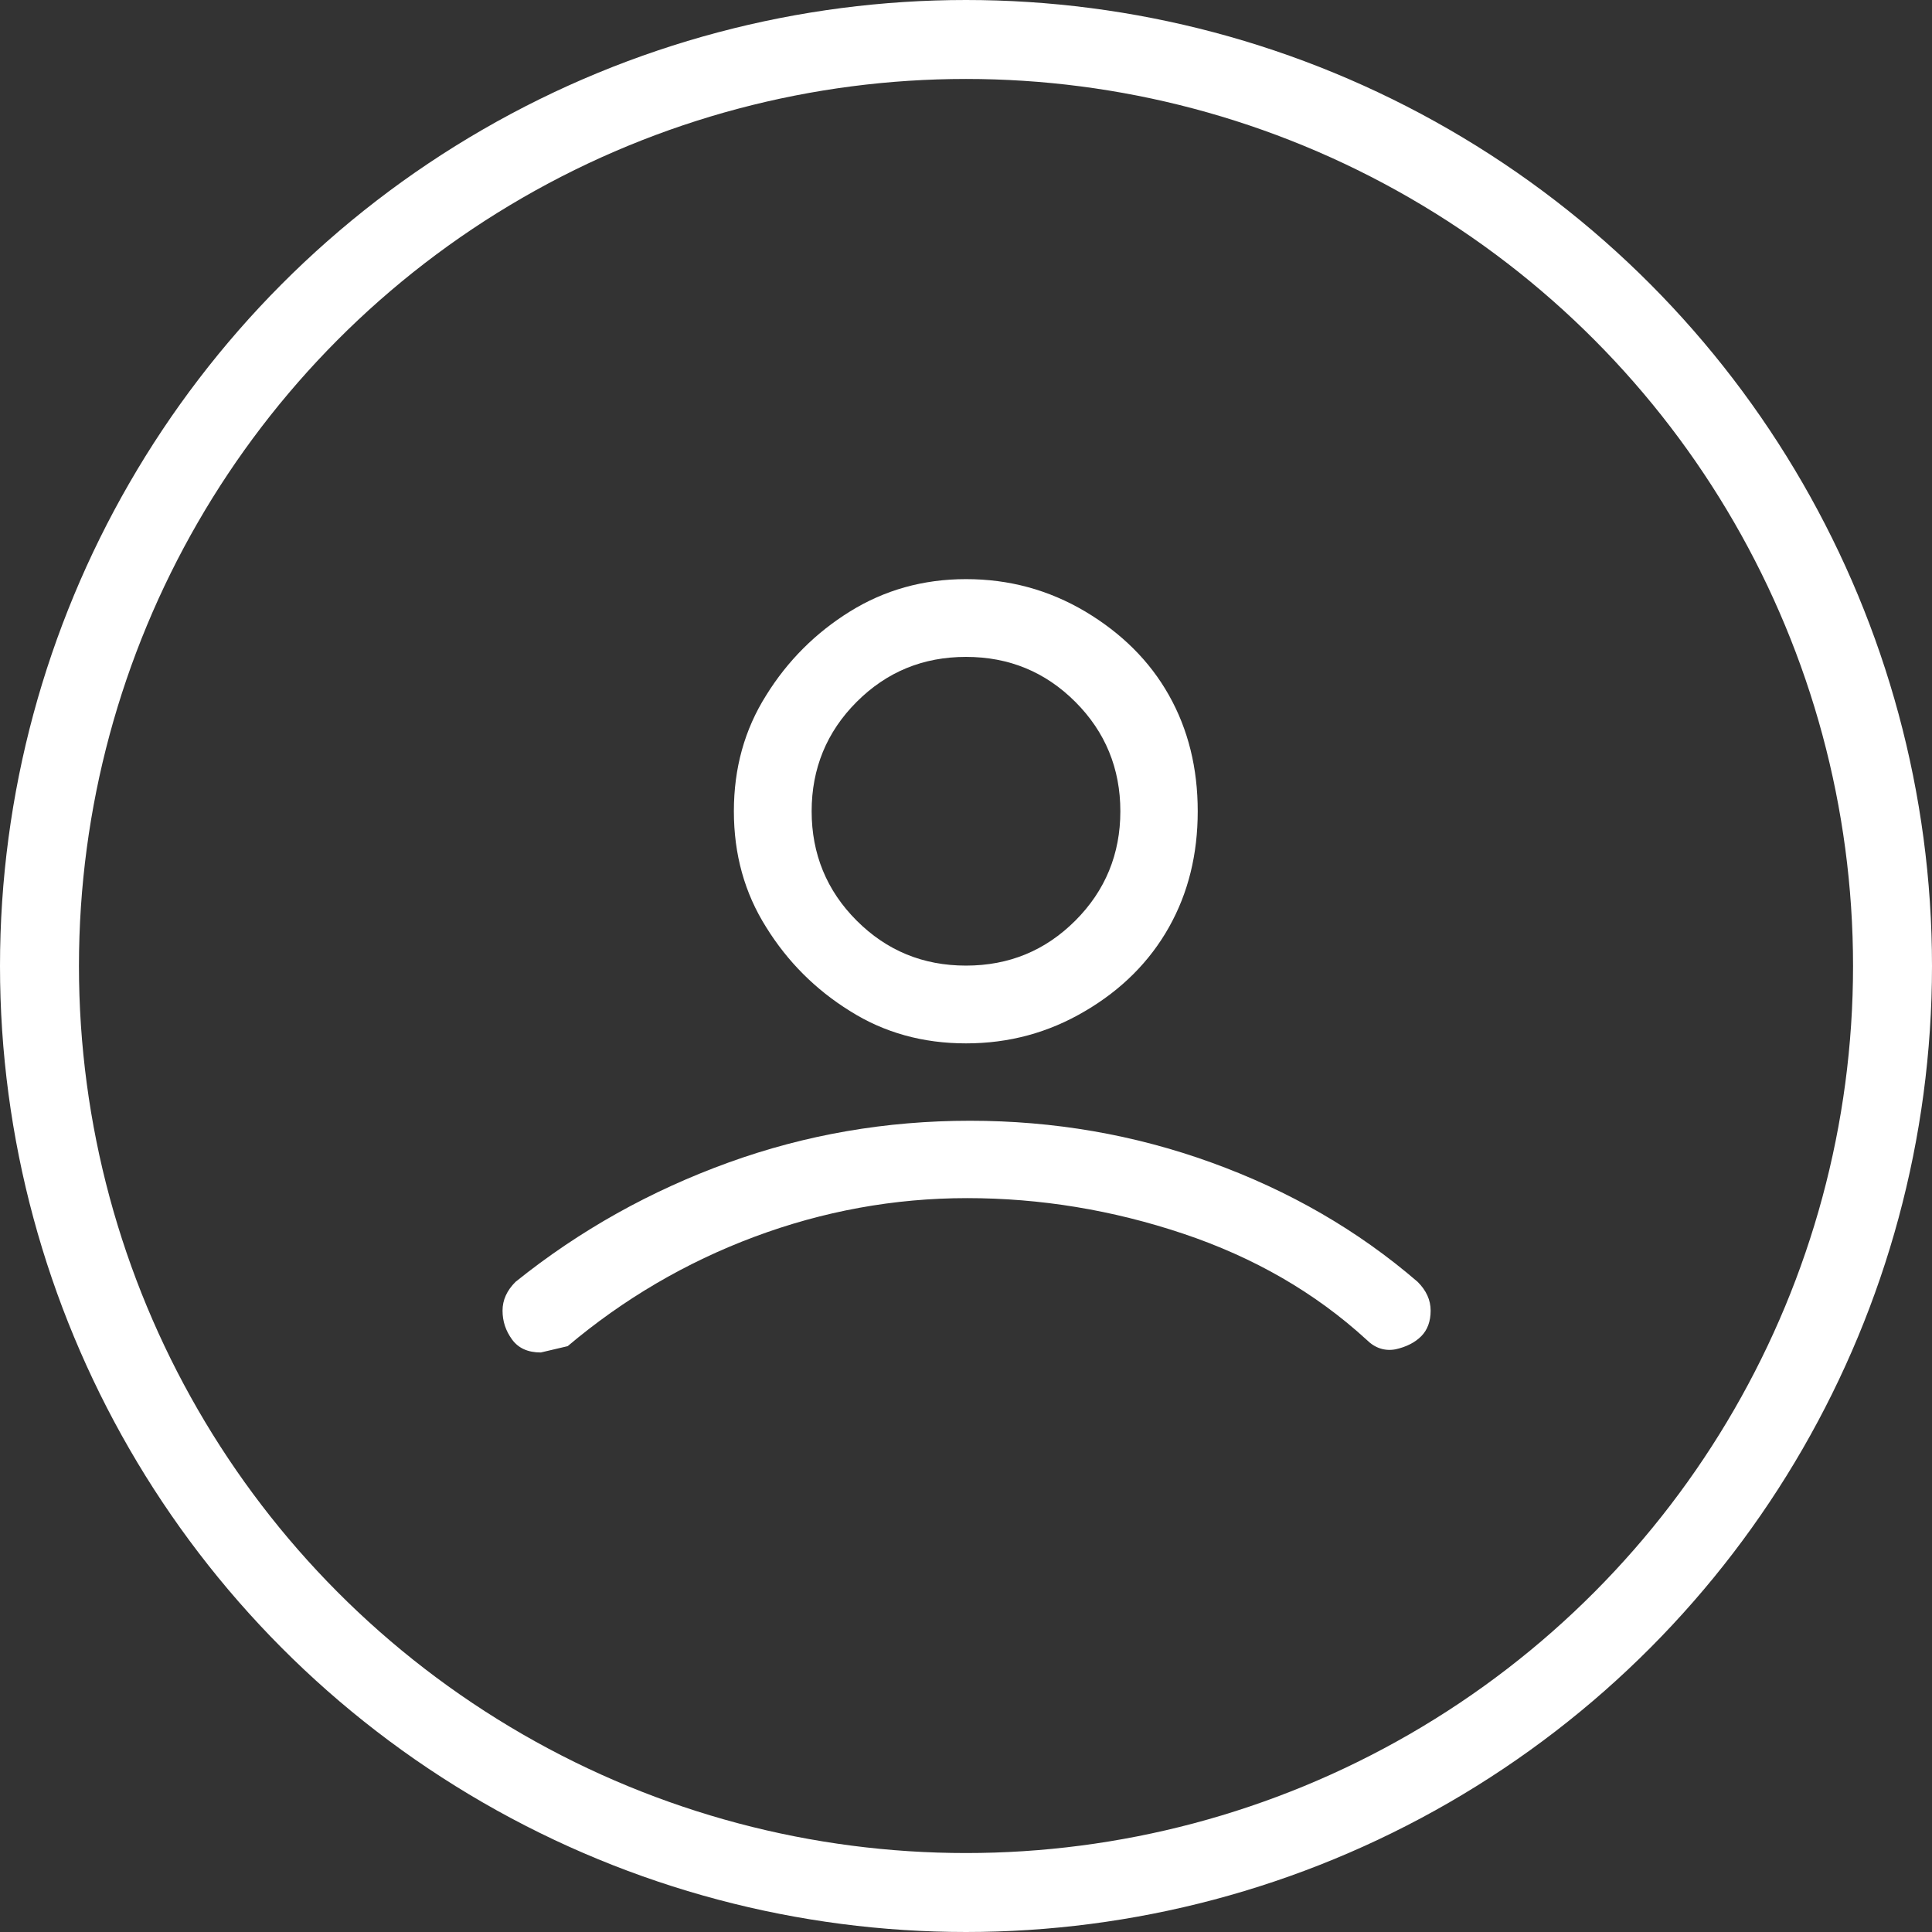
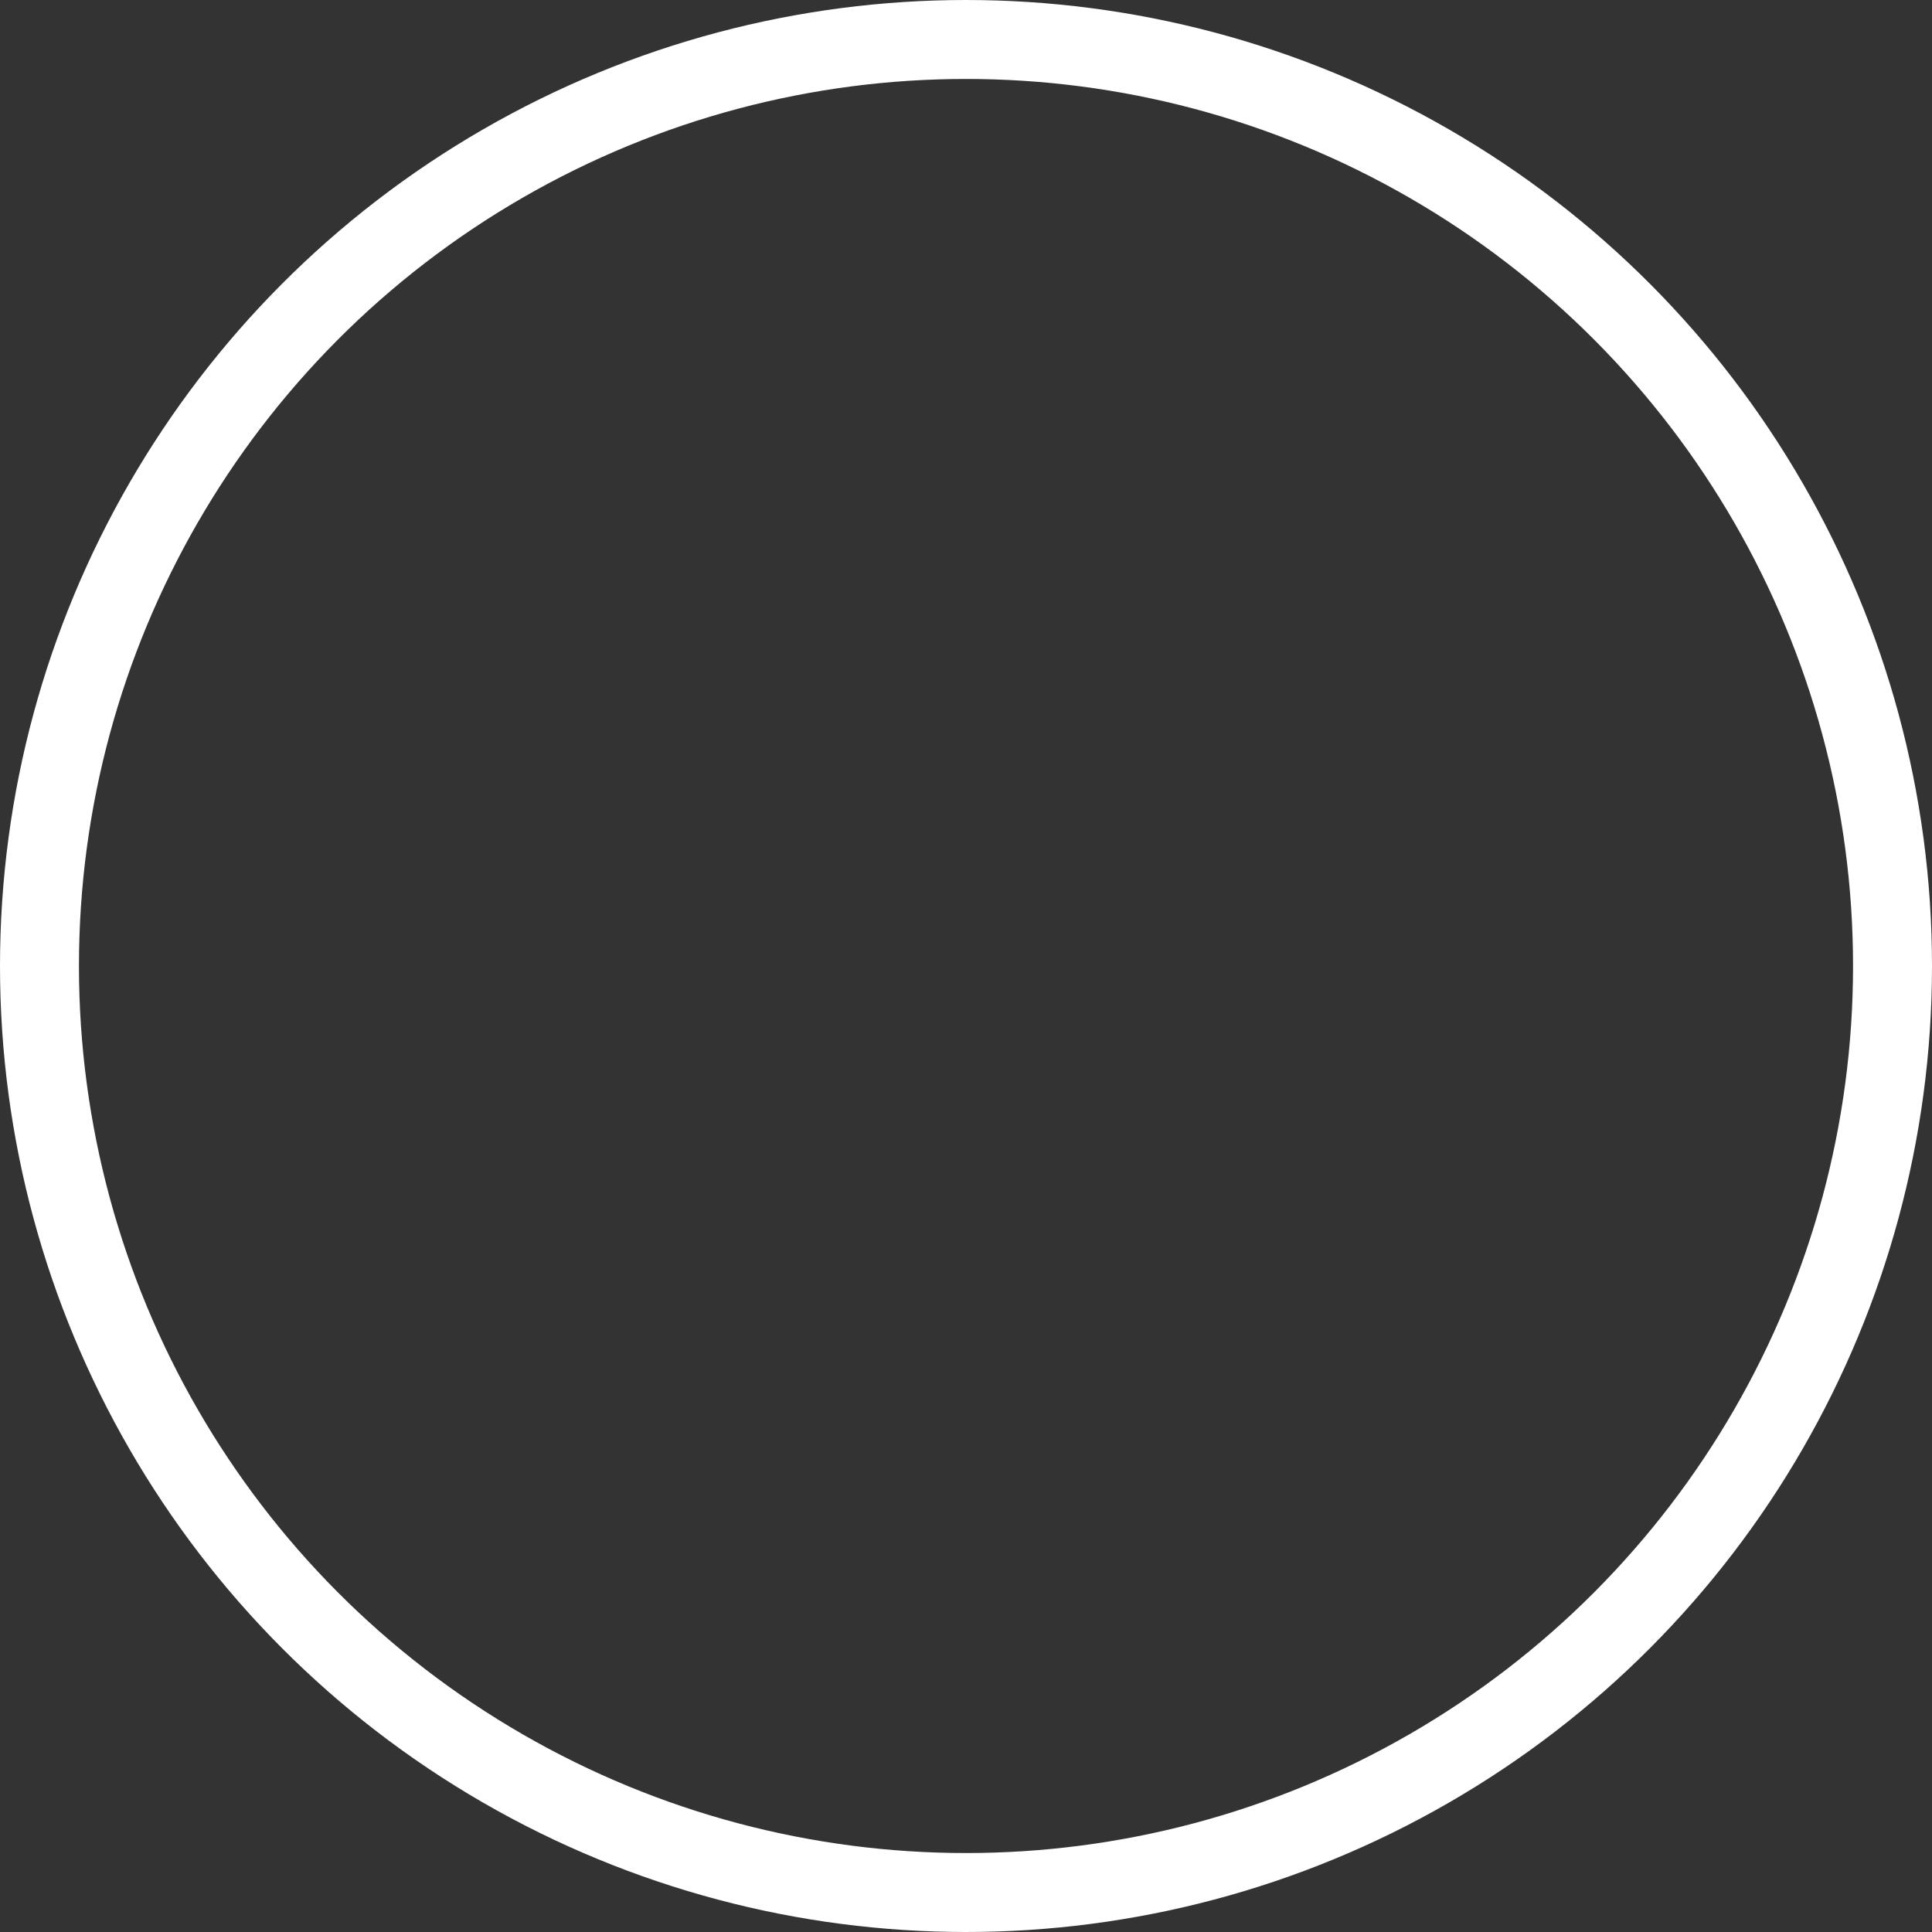
<svg xmlns="http://www.w3.org/2000/svg" id="Vrstva_1" viewBox="0 0 489.4 489.4">
  <rect x="0" y="0" width="489.4" height="489.4" fill="#333333" stroke="none" />
  <circle cx="244.7" cy="244.7" r="234.7" fill="none" stroke="#fff" stroke-miterlimit="10" stroke-width="20" />
-   <path d="m137,342.6c-3.3,0-5.7-1.1-7.3-3.3-1.6-2.2-2.4-4.6-2.4-7.3s1.1-5.1,3.3-7.3c16.3-13.1,34.3-23.1,53.9-30.2s40-10.6,61.2-10.6,41.6,3.5,61.2,10.6,37,17.1,52.2,30.2c2.2,2.2,3.3,4.6,3.3,7.3s-.8,4.9-2.4,6.5-3.8,2.7-6.5,3.3c-2.7.5-5.2-.3-7.3-2.4-13.1-12-28.6-20.9-46.5-26.9s-36.2-9-54.7-9-36.5,3.3-53.9,9.8c-17.4,6.5-33.2,15.8-47.3,27.7l-6.8,1.6Zm107.7-78.3c-10.9,0-20.7-2.7-29.4-8.2-8.7-5.4-15.8-12.5-21.2-21.2-5.5-8.7-8.2-18.5-8.2-29.4s2.7-20.7,8.2-29.4c5.4-8.7,12.5-15.8,21.2-21.2s18.5-8.2,29.4-8.2,20.9,2.7,30.2,8.2c9.2,5.5,16.3,12.5,21.2,21.2,4.9,8.7,7.3,18.5,7.3,29.4s-2.4,20.7-7.3,29.4-12,15.8-21.2,21.2c-9.3,5.5-19.3,8.2-30.2,8.2Zm0-97.9c-10.9,0-20.1,3.8-27.7,11.4s-11.4,16.9-11.4,27.7,3.8,20.1,11.4,27.7,16.8,11.4,27.7,11.4,20.1-3.8,27.7-11.4c7.6-7.6,11.4-16.9,11.4-27.7s-3.8-20.1-11.4-27.7-16.8-11.4-27.7-11.4Z" fill="#fff" />
</svg>